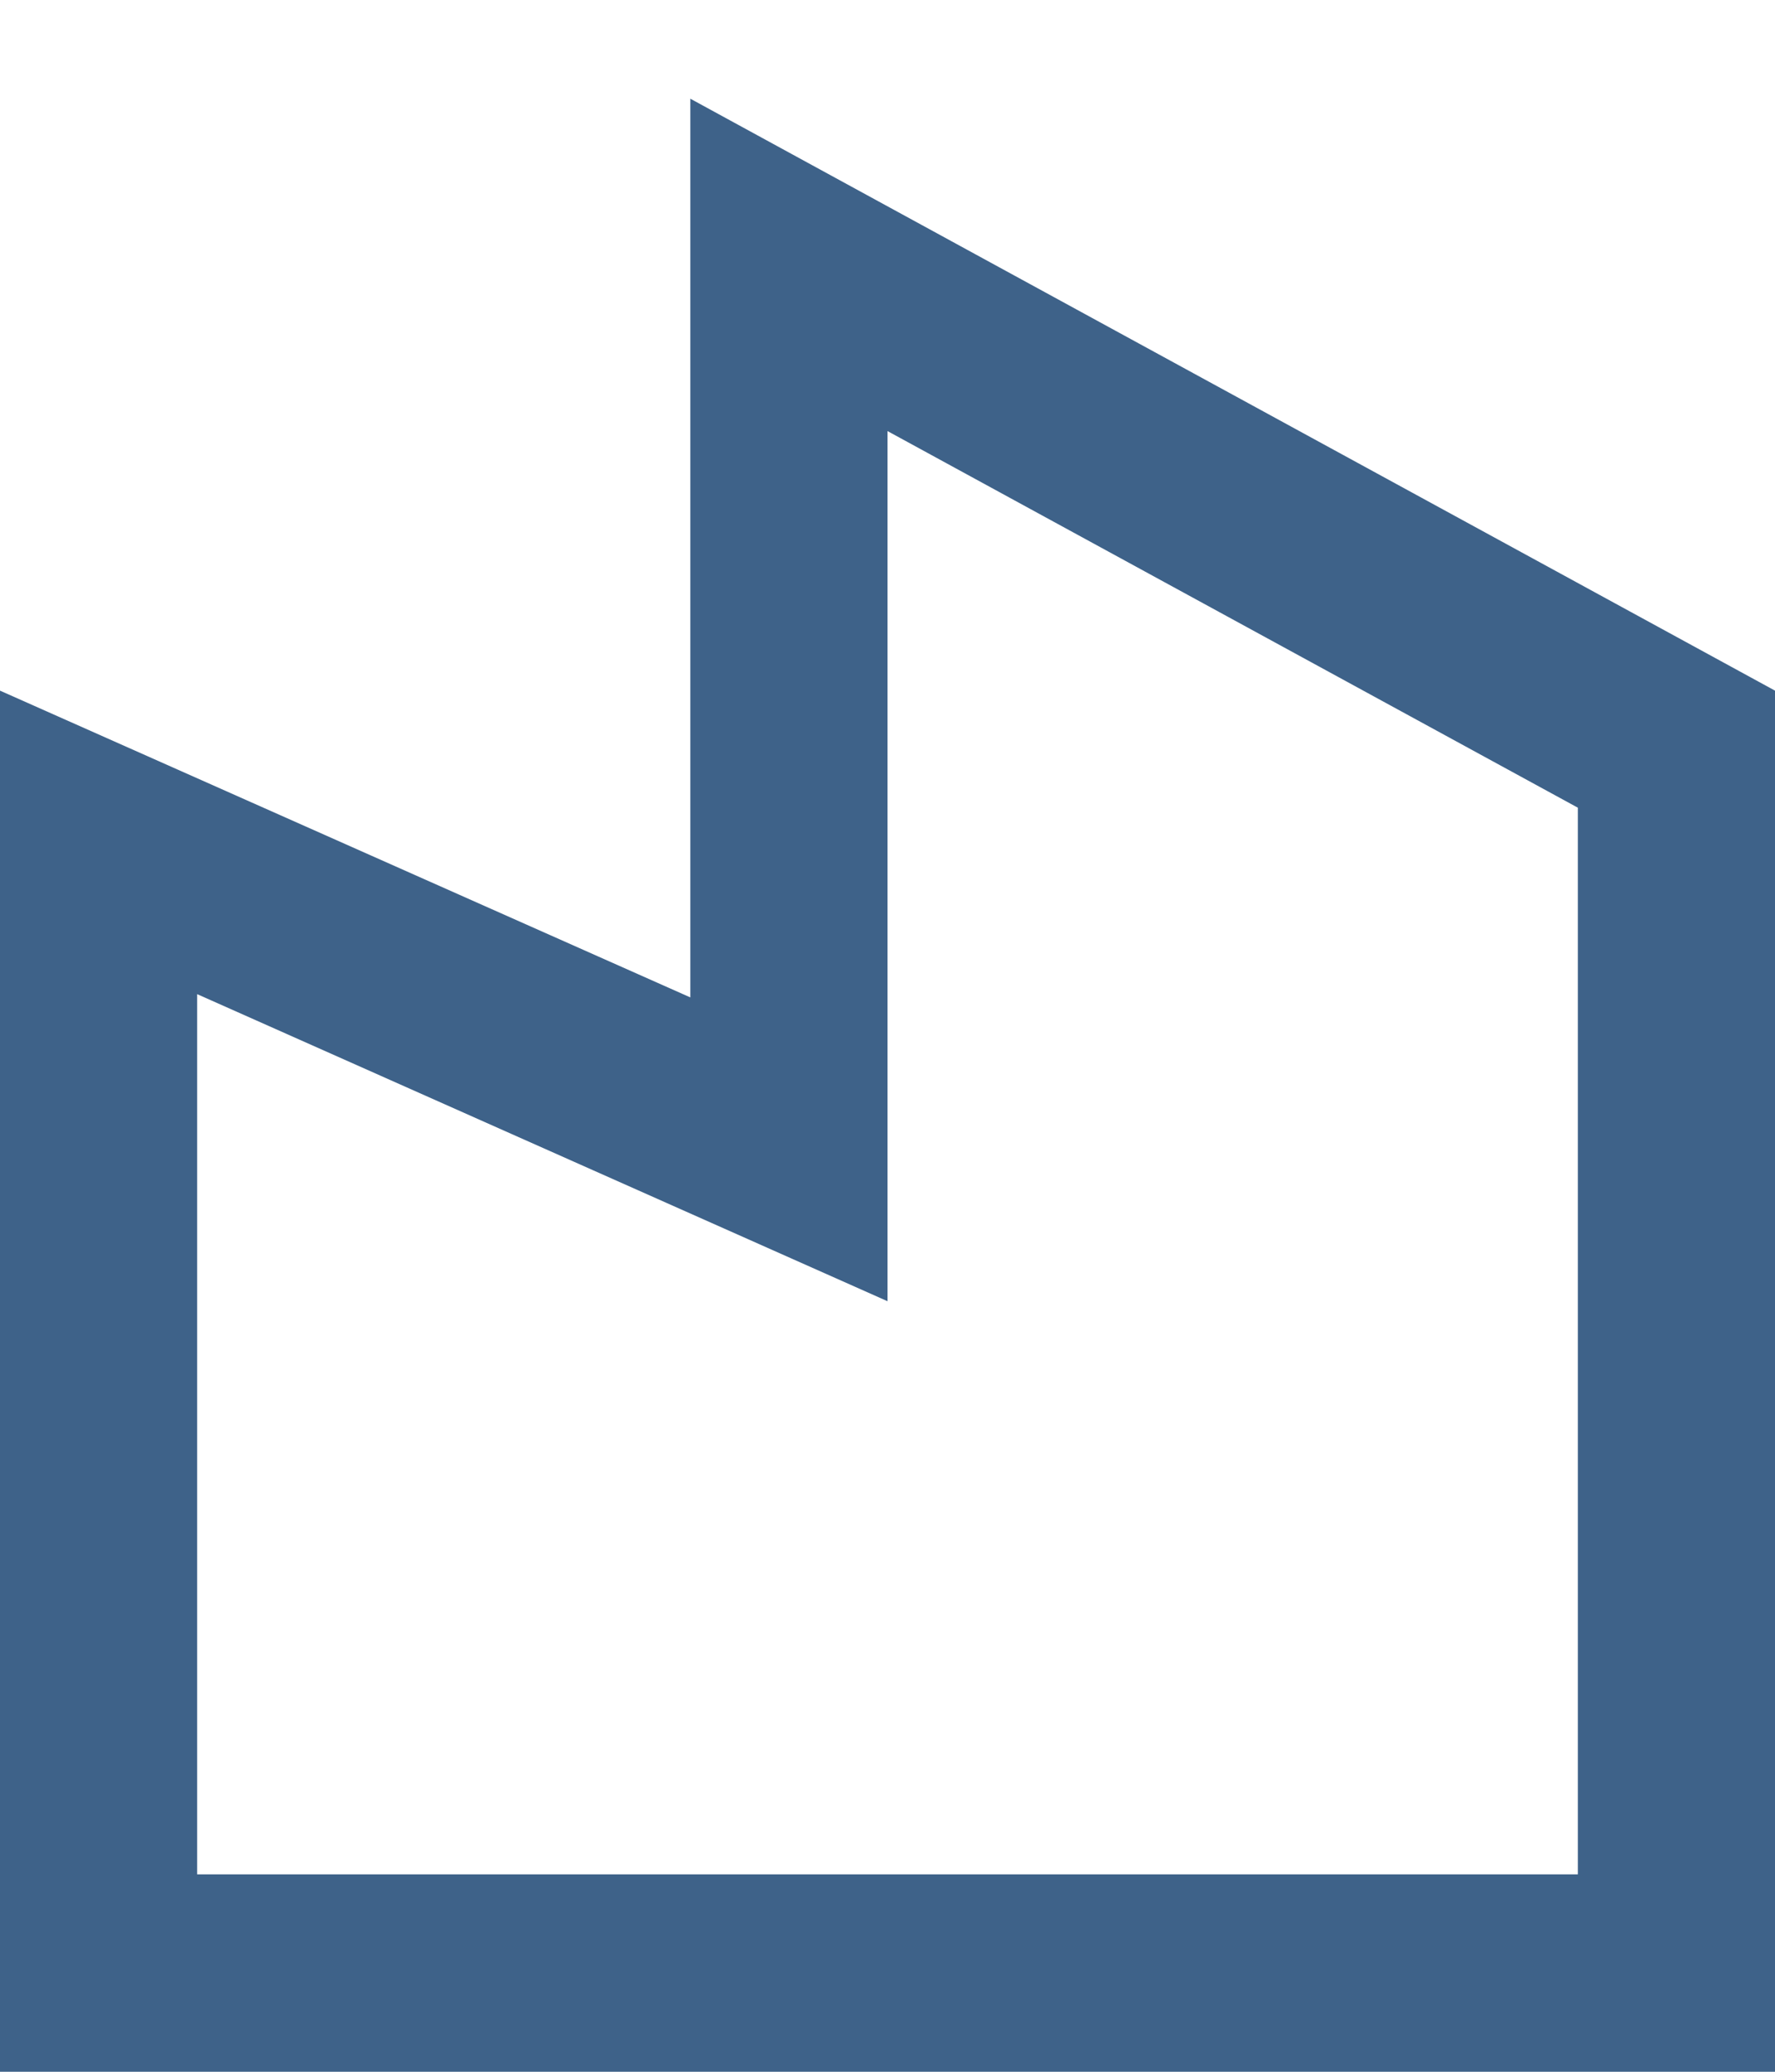
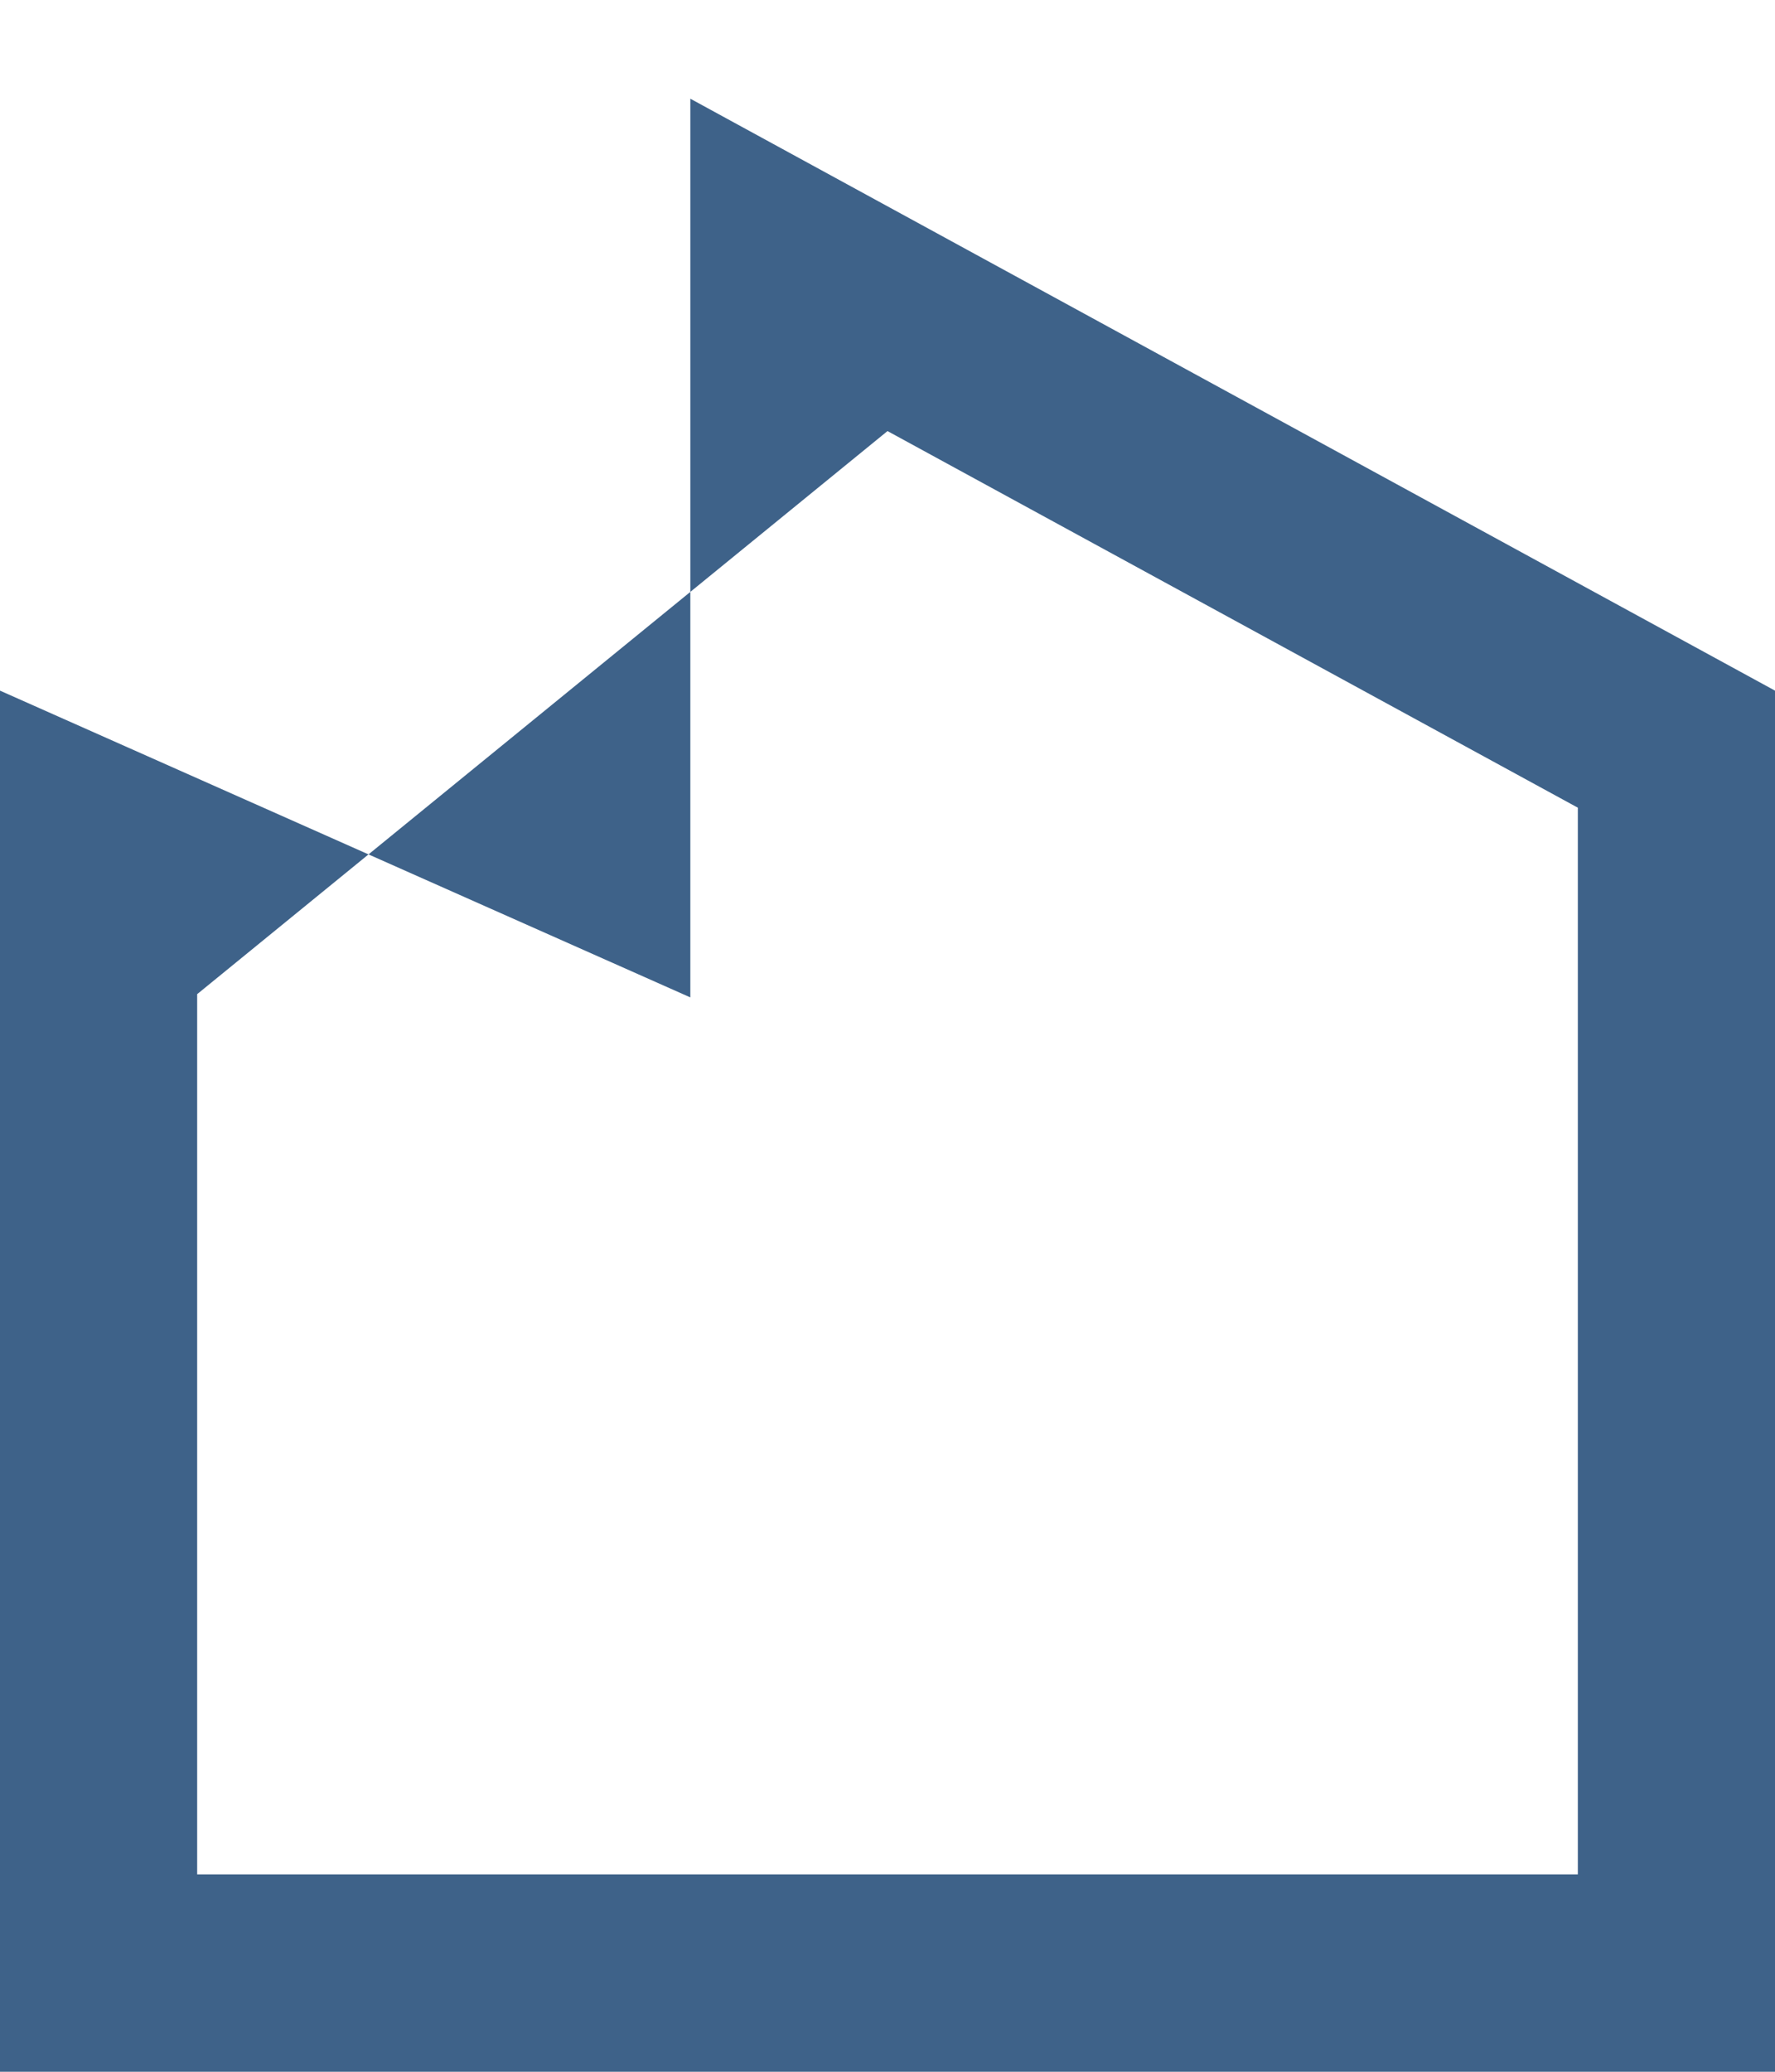
<svg xmlns="http://www.w3.org/2000/svg" width="12" height="14" viewBox="0 0 12 14" fill="none">
-   <path d="M4.667 6.74V0.667L12 4.667V14H0V4.667L4.667 6.74ZM6 2.913V8.793L1.333 6.718V12.666H10.667V5.458L6 2.913V2.913Z" fill="#3E6289" />
+   <path d="M4.667 6.74V0.667L12 4.667V14H0V4.667L4.667 6.74ZM6 2.913L1.333 6.718V12.666H10.667V5.458L6 2.913V2.913Z" fill="#3E6289" />
</svg>